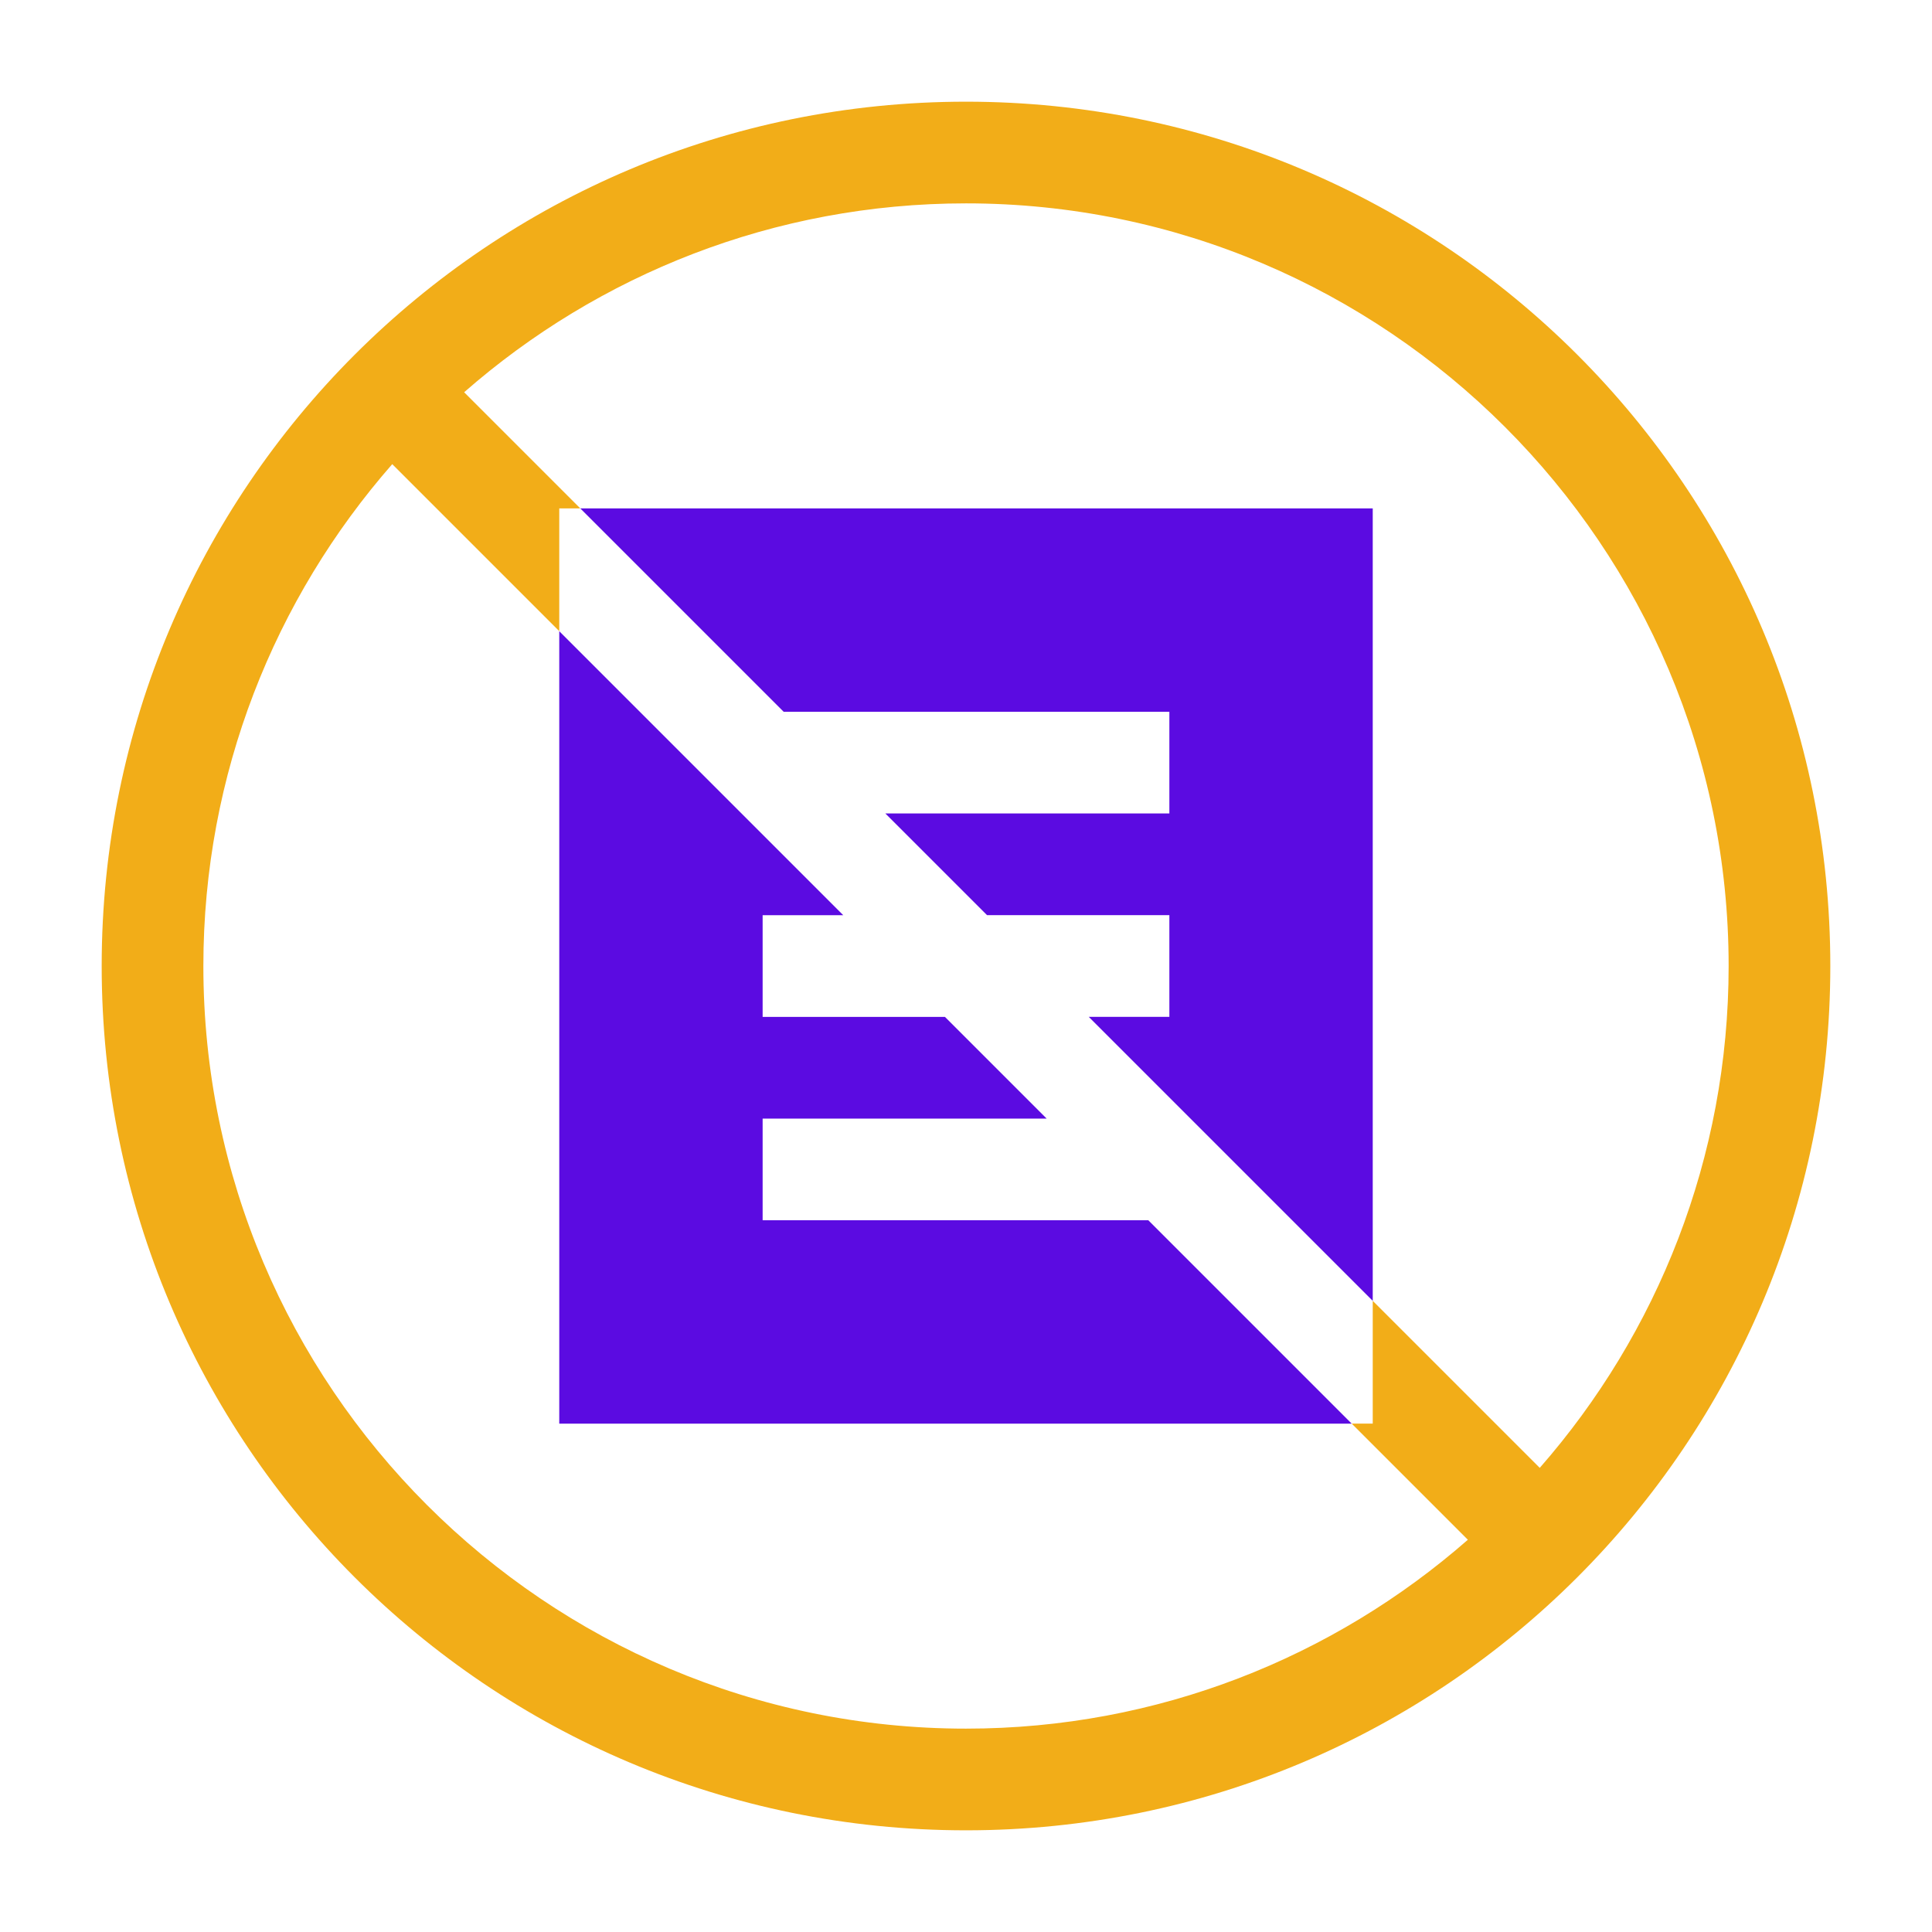
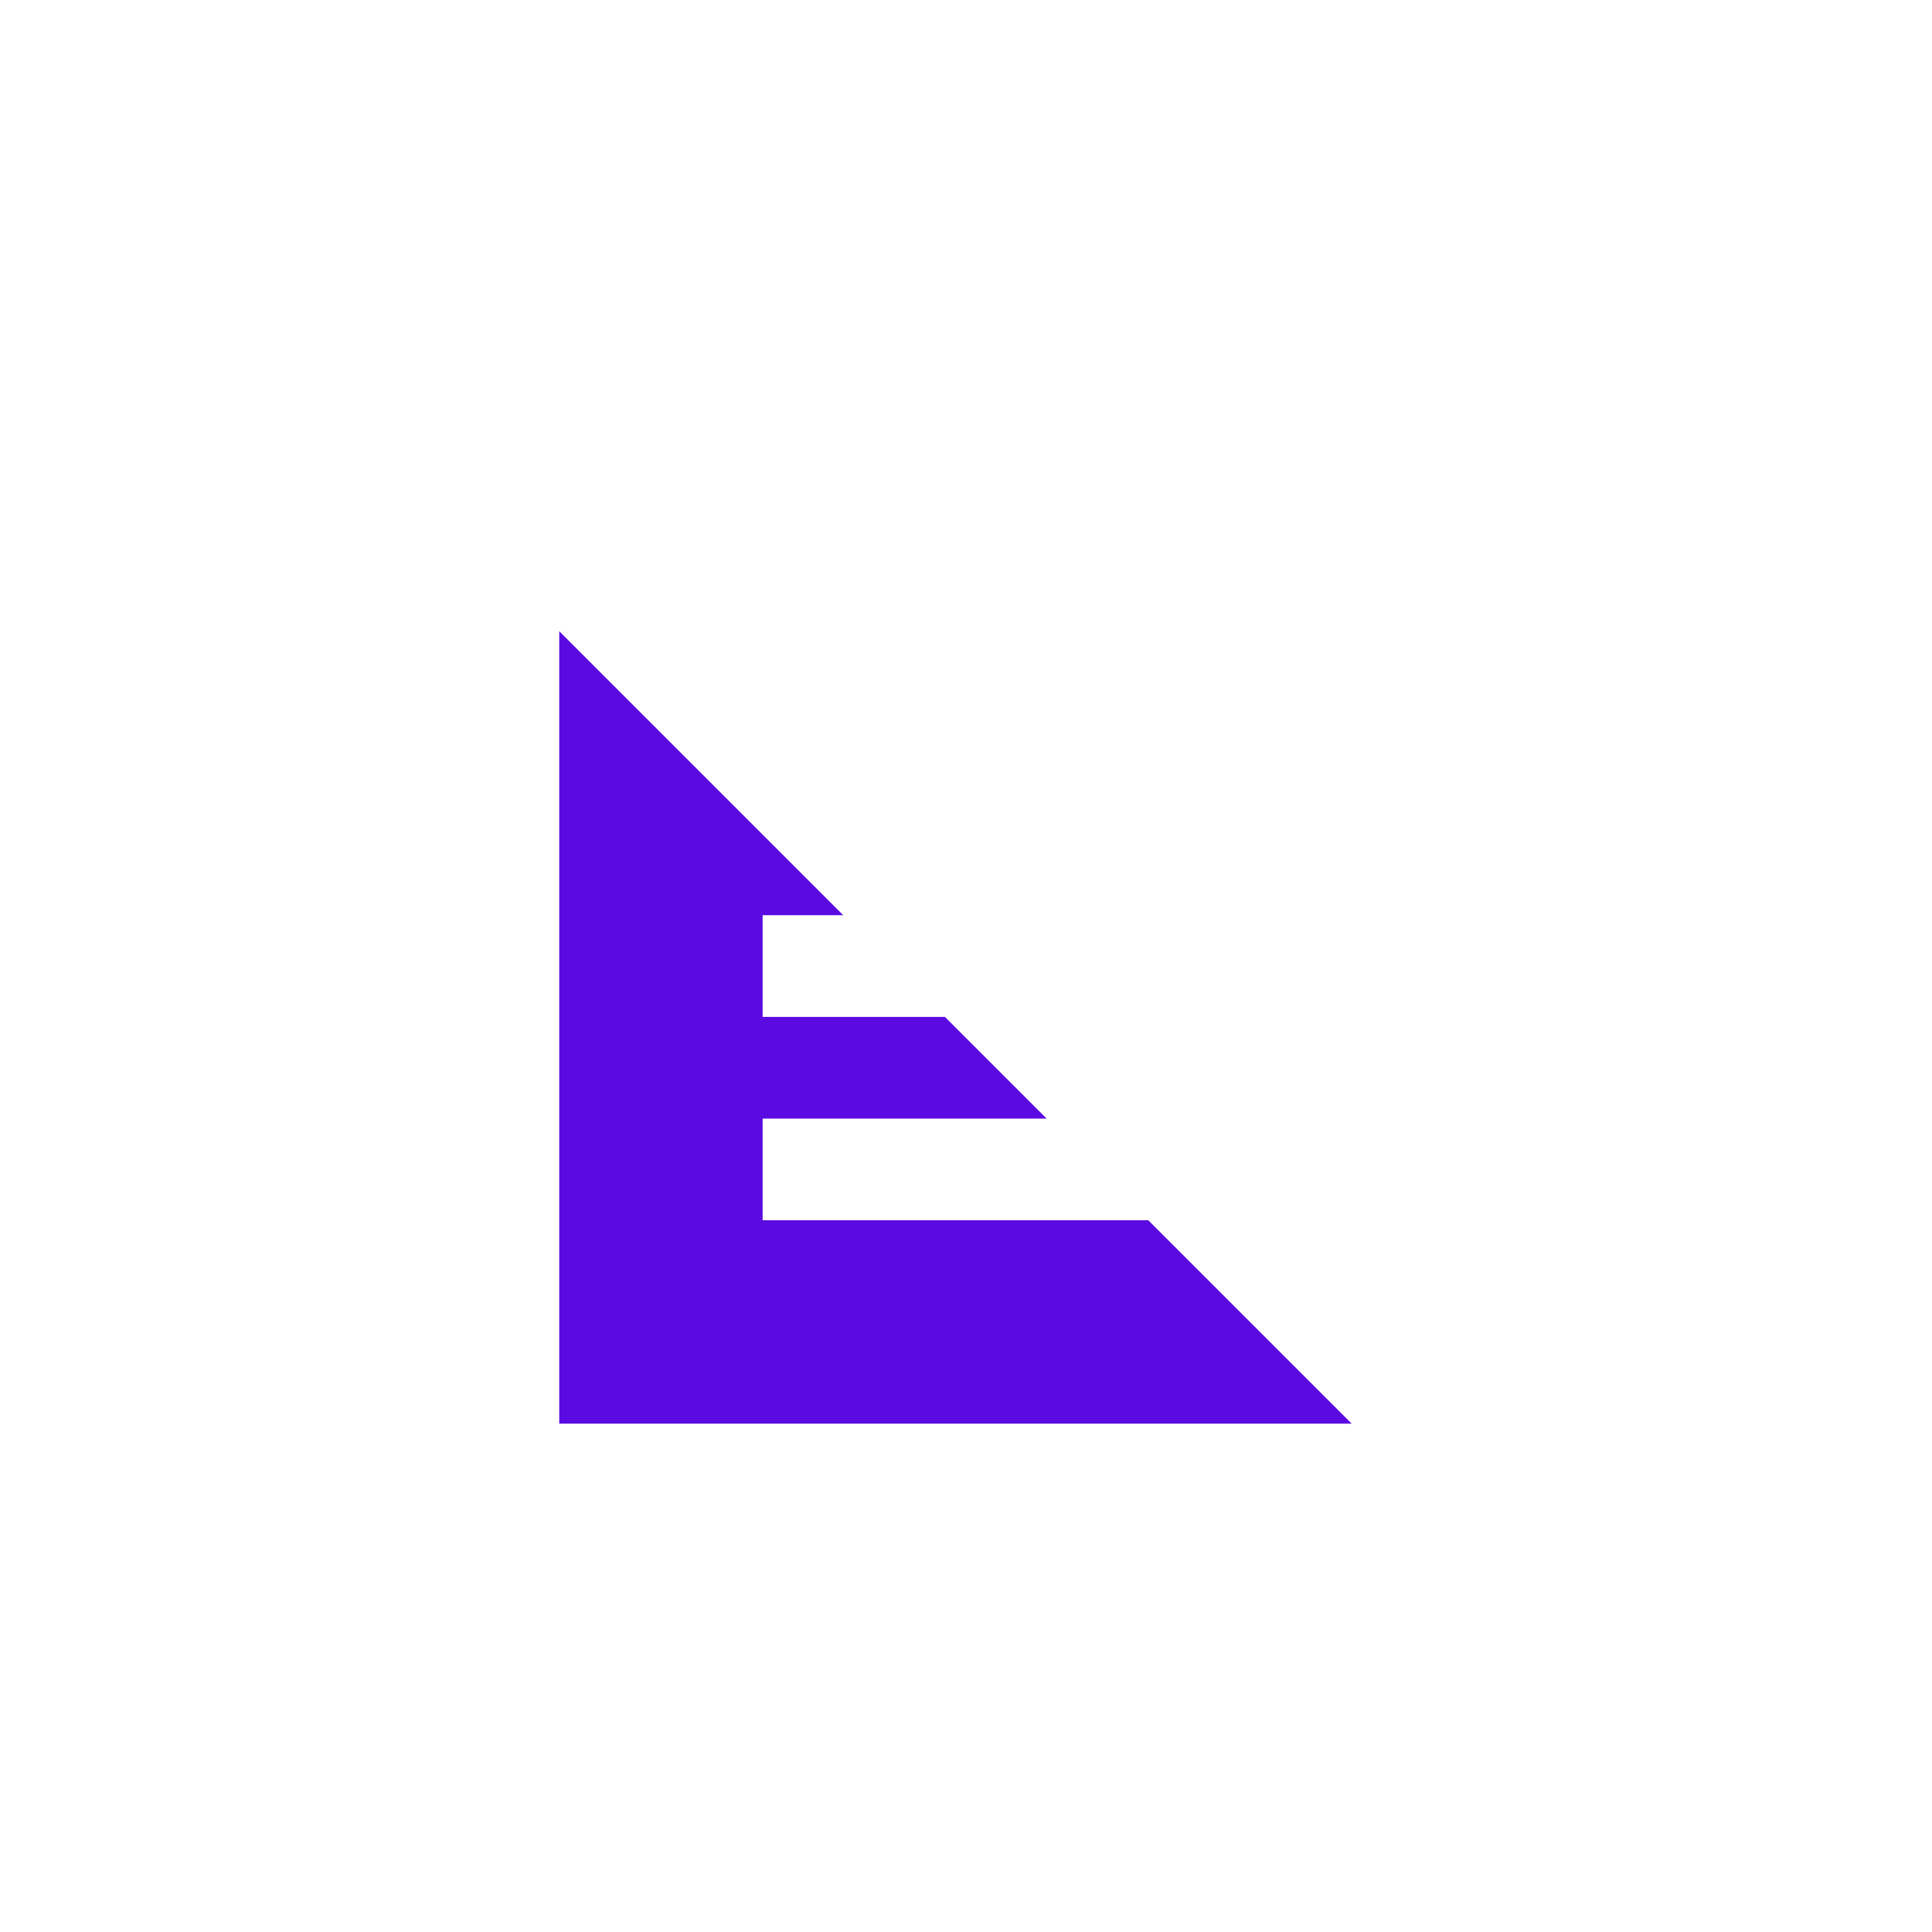
<svg xmlns="http://www.w3.org/2000/svg" width="38" height="38" viewBox="0 0 38 38" fill="none">
-   <path d="M19 2C9.605 2 2 9.603 2 19C2 28.395 9.603 36 19 36C28.395 36 36 28.397 36 19C36 9.605 28.397 2 19 2ZM30.285 28.871L27 25.586V28H26.586L28.871 30.285C26.231 32.597 22.776 34 19 34C10.729 34 4 27.271 4 19C4 15.224 5.403 11.769 7.715 9.129L11 12.414V10H11.414L9.129 7.715C11.769 5.403 15.224 4 19 4C27.271 4 34 10.729 34 19C34 22.776 32.597 26.231 30.285 28.871Z" fill="#F2AD18" />
-   <path d="M11.414 10L15.414 14H23V16H17.414L19.414 18H23V20H21.414L27 25.586V10H11.414Z" fill="#5B0BE1" />
  <path d="M15 24.001V22.001H20.586L18.586 20.001H15V18.001H16.586L11 12.415V28.001H26.586L22.586 24.001H15Z" fill="#5B0BE1" />
</svg>